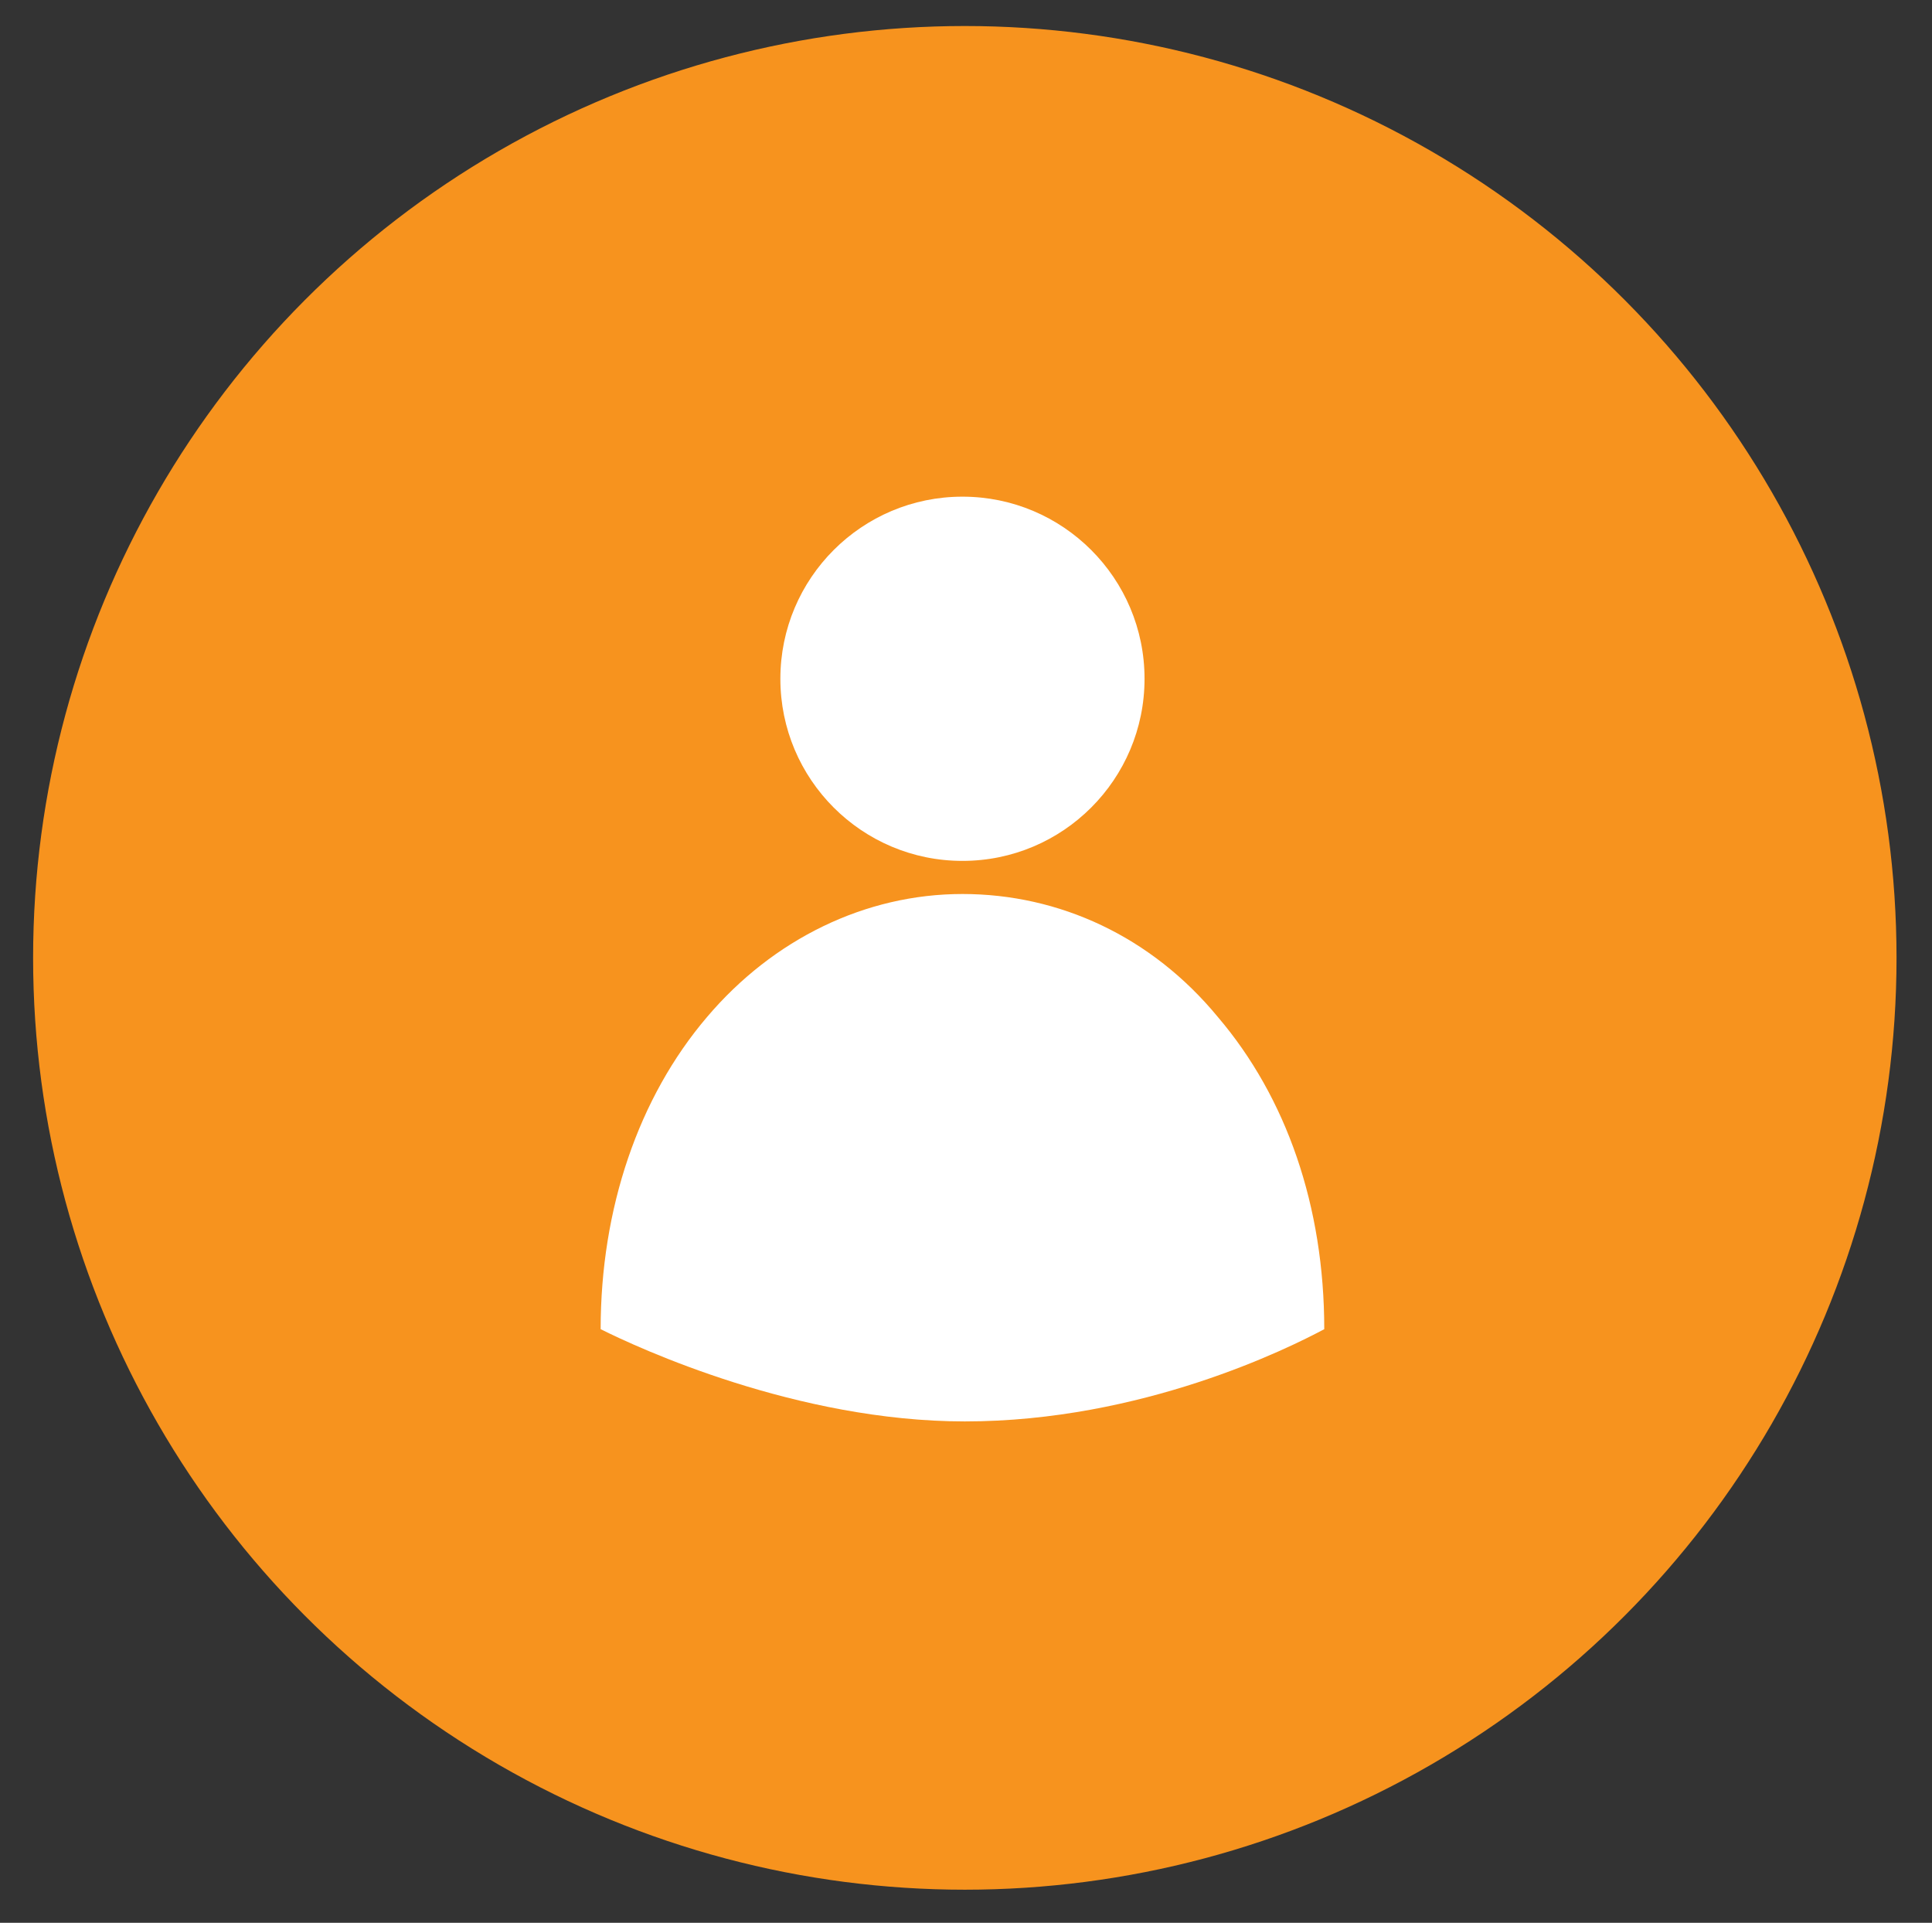
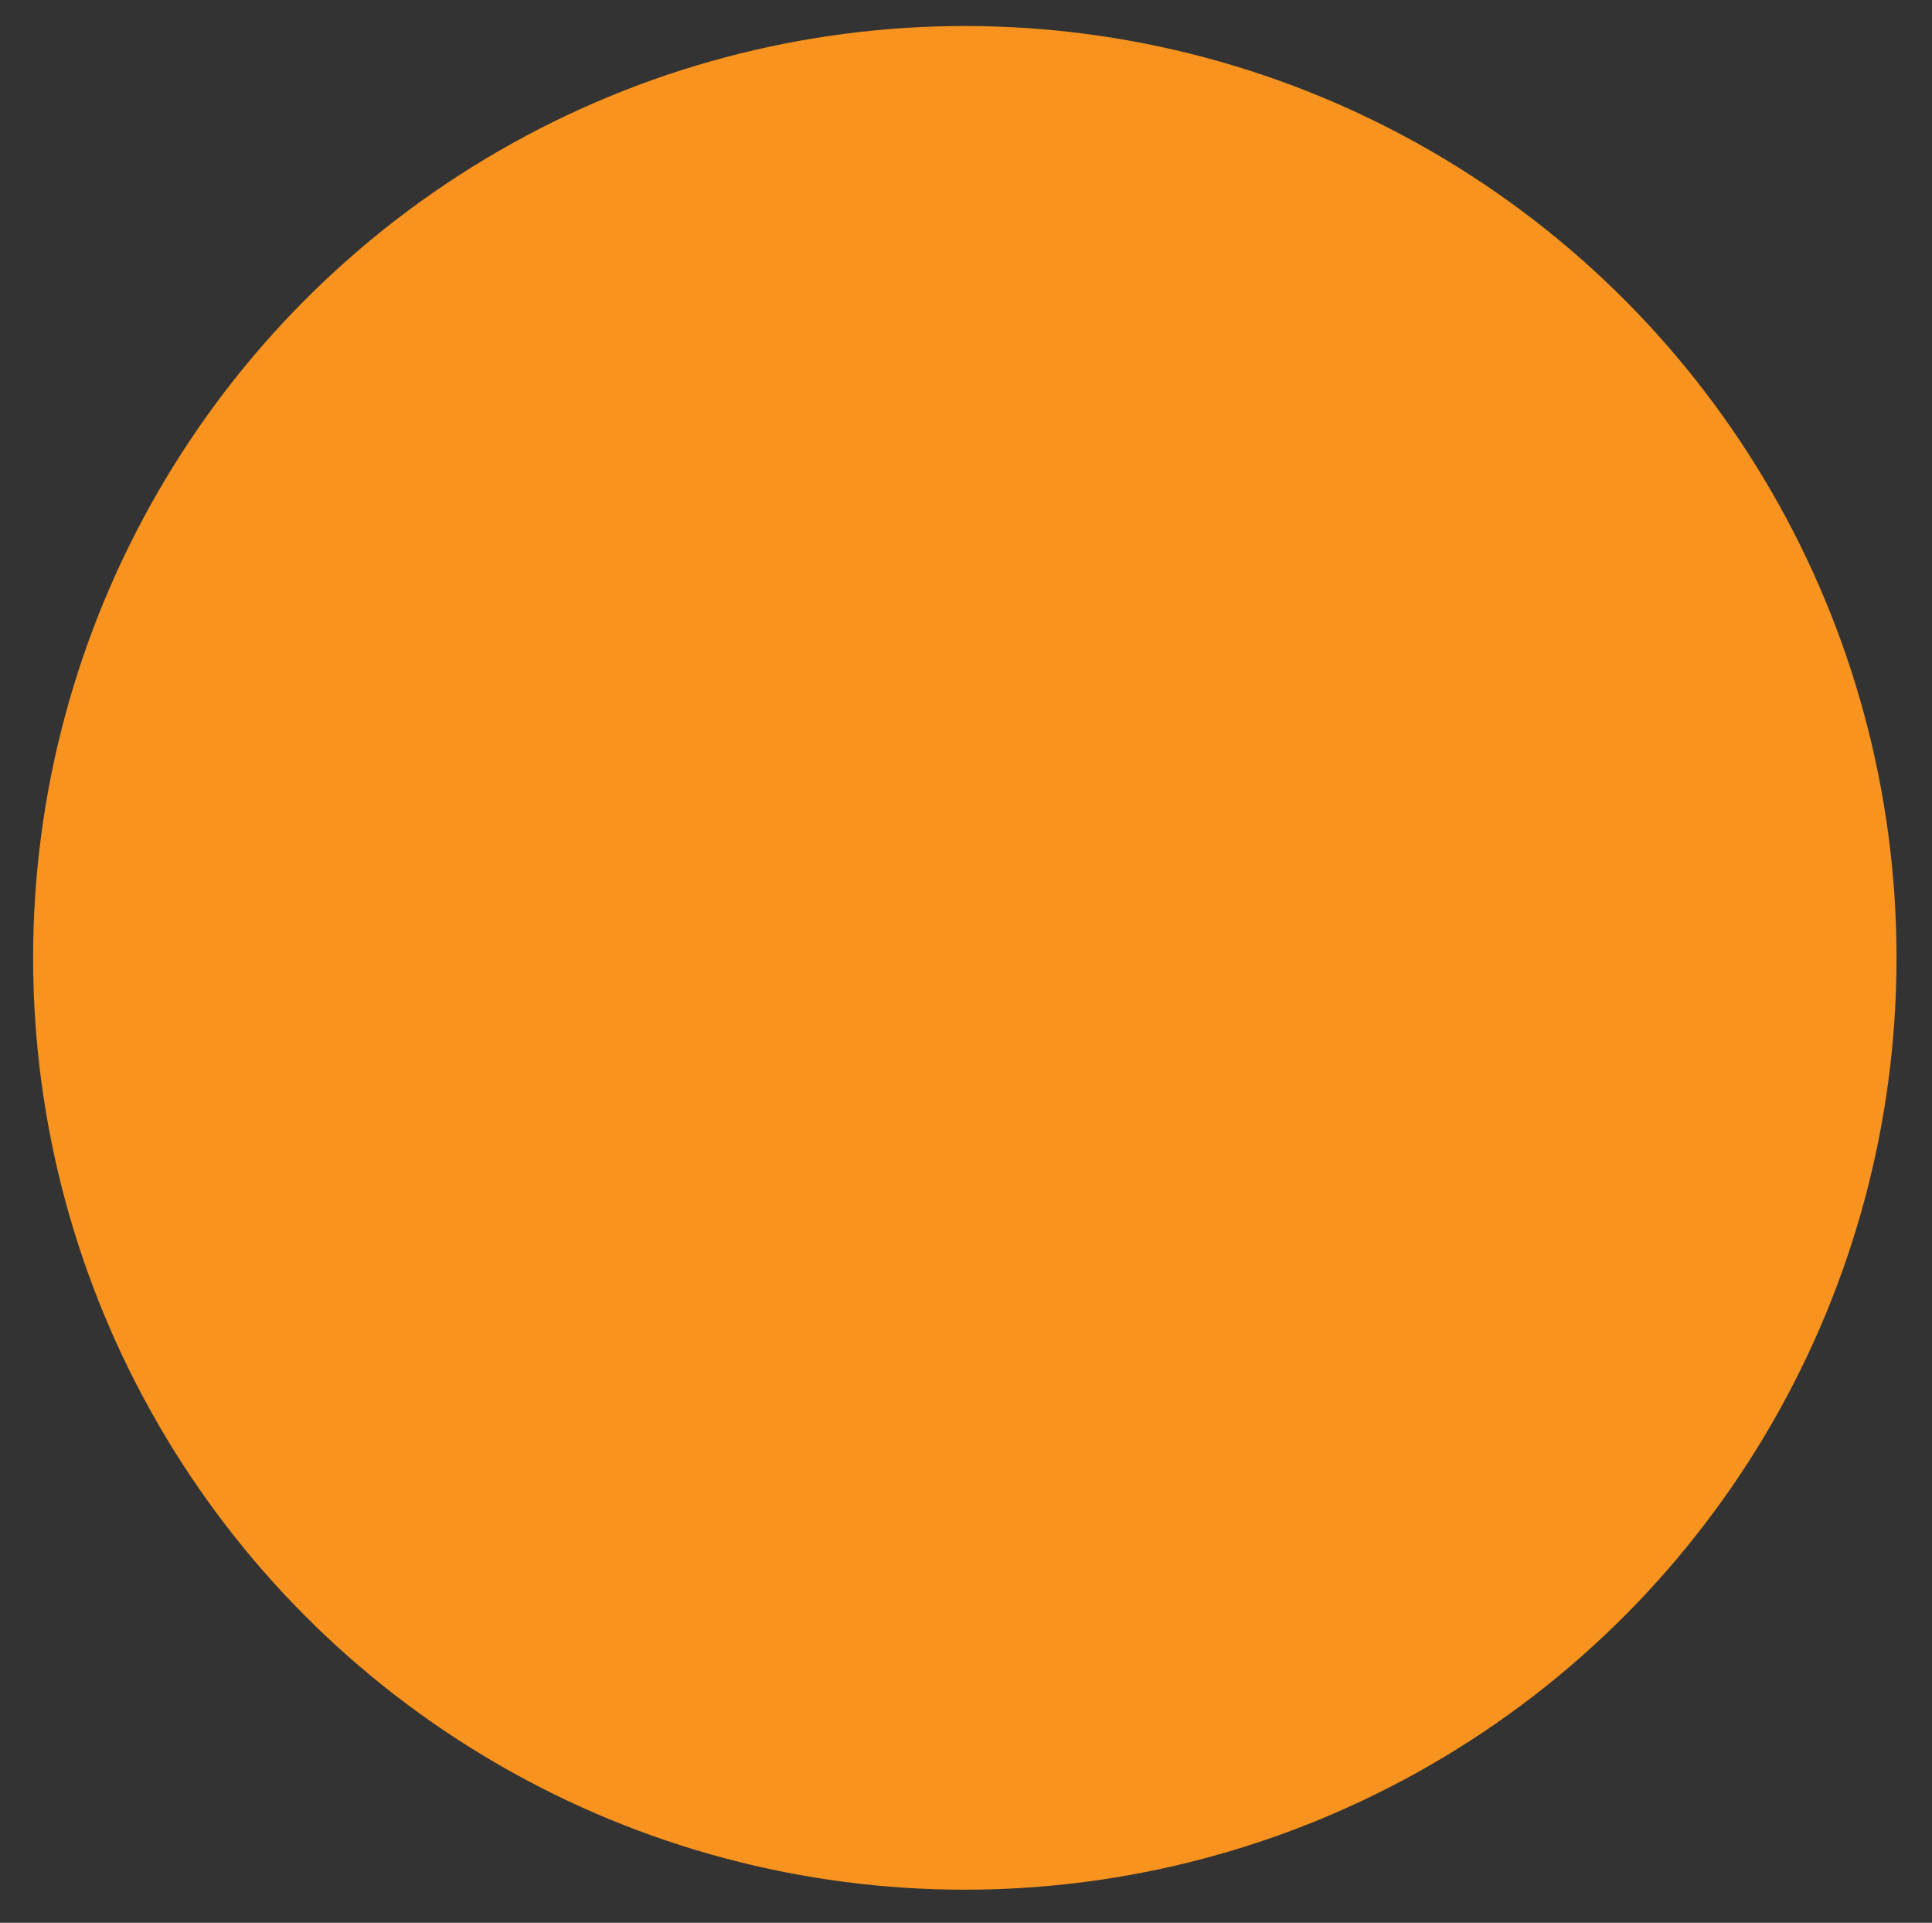
<svg xmlns="http://www.w3.org/2000/svg" version="1.1" id="Layer_1" x="0px" y="0px" viewBox="0 0 81.7 81.3" style="enable-background:new 0 0 81.7 81.3;" xml:space="preserve">
  <rect x="0" y="0" width="81.7" height="81.3" fill="#333333" stroke="none" />
  <style type="text/css"> .st0{fill:#F7931E;} .st1{fill:#FFFFFF;} </style>
  <circle class="st0" cx="40.8" cy="40.5" r="39.4" />
-   <path class="st1" d="M56,56.2C56,51,54.4,46.4,51.5,43c-2.8-3.4-6.7-5.2-10.8-5.2s-8,1.9-10.8,5.2c-2.9,3.4-4.5,8.1-4.5,13.2 c1.6,0.8,8.3,3.9,15.4,3.9C48.3,60.1,54.5,57,56,56.2z" />
-   <circle class="st1" cx="40.7" cy="28.7" r="7.7" />
</svg>